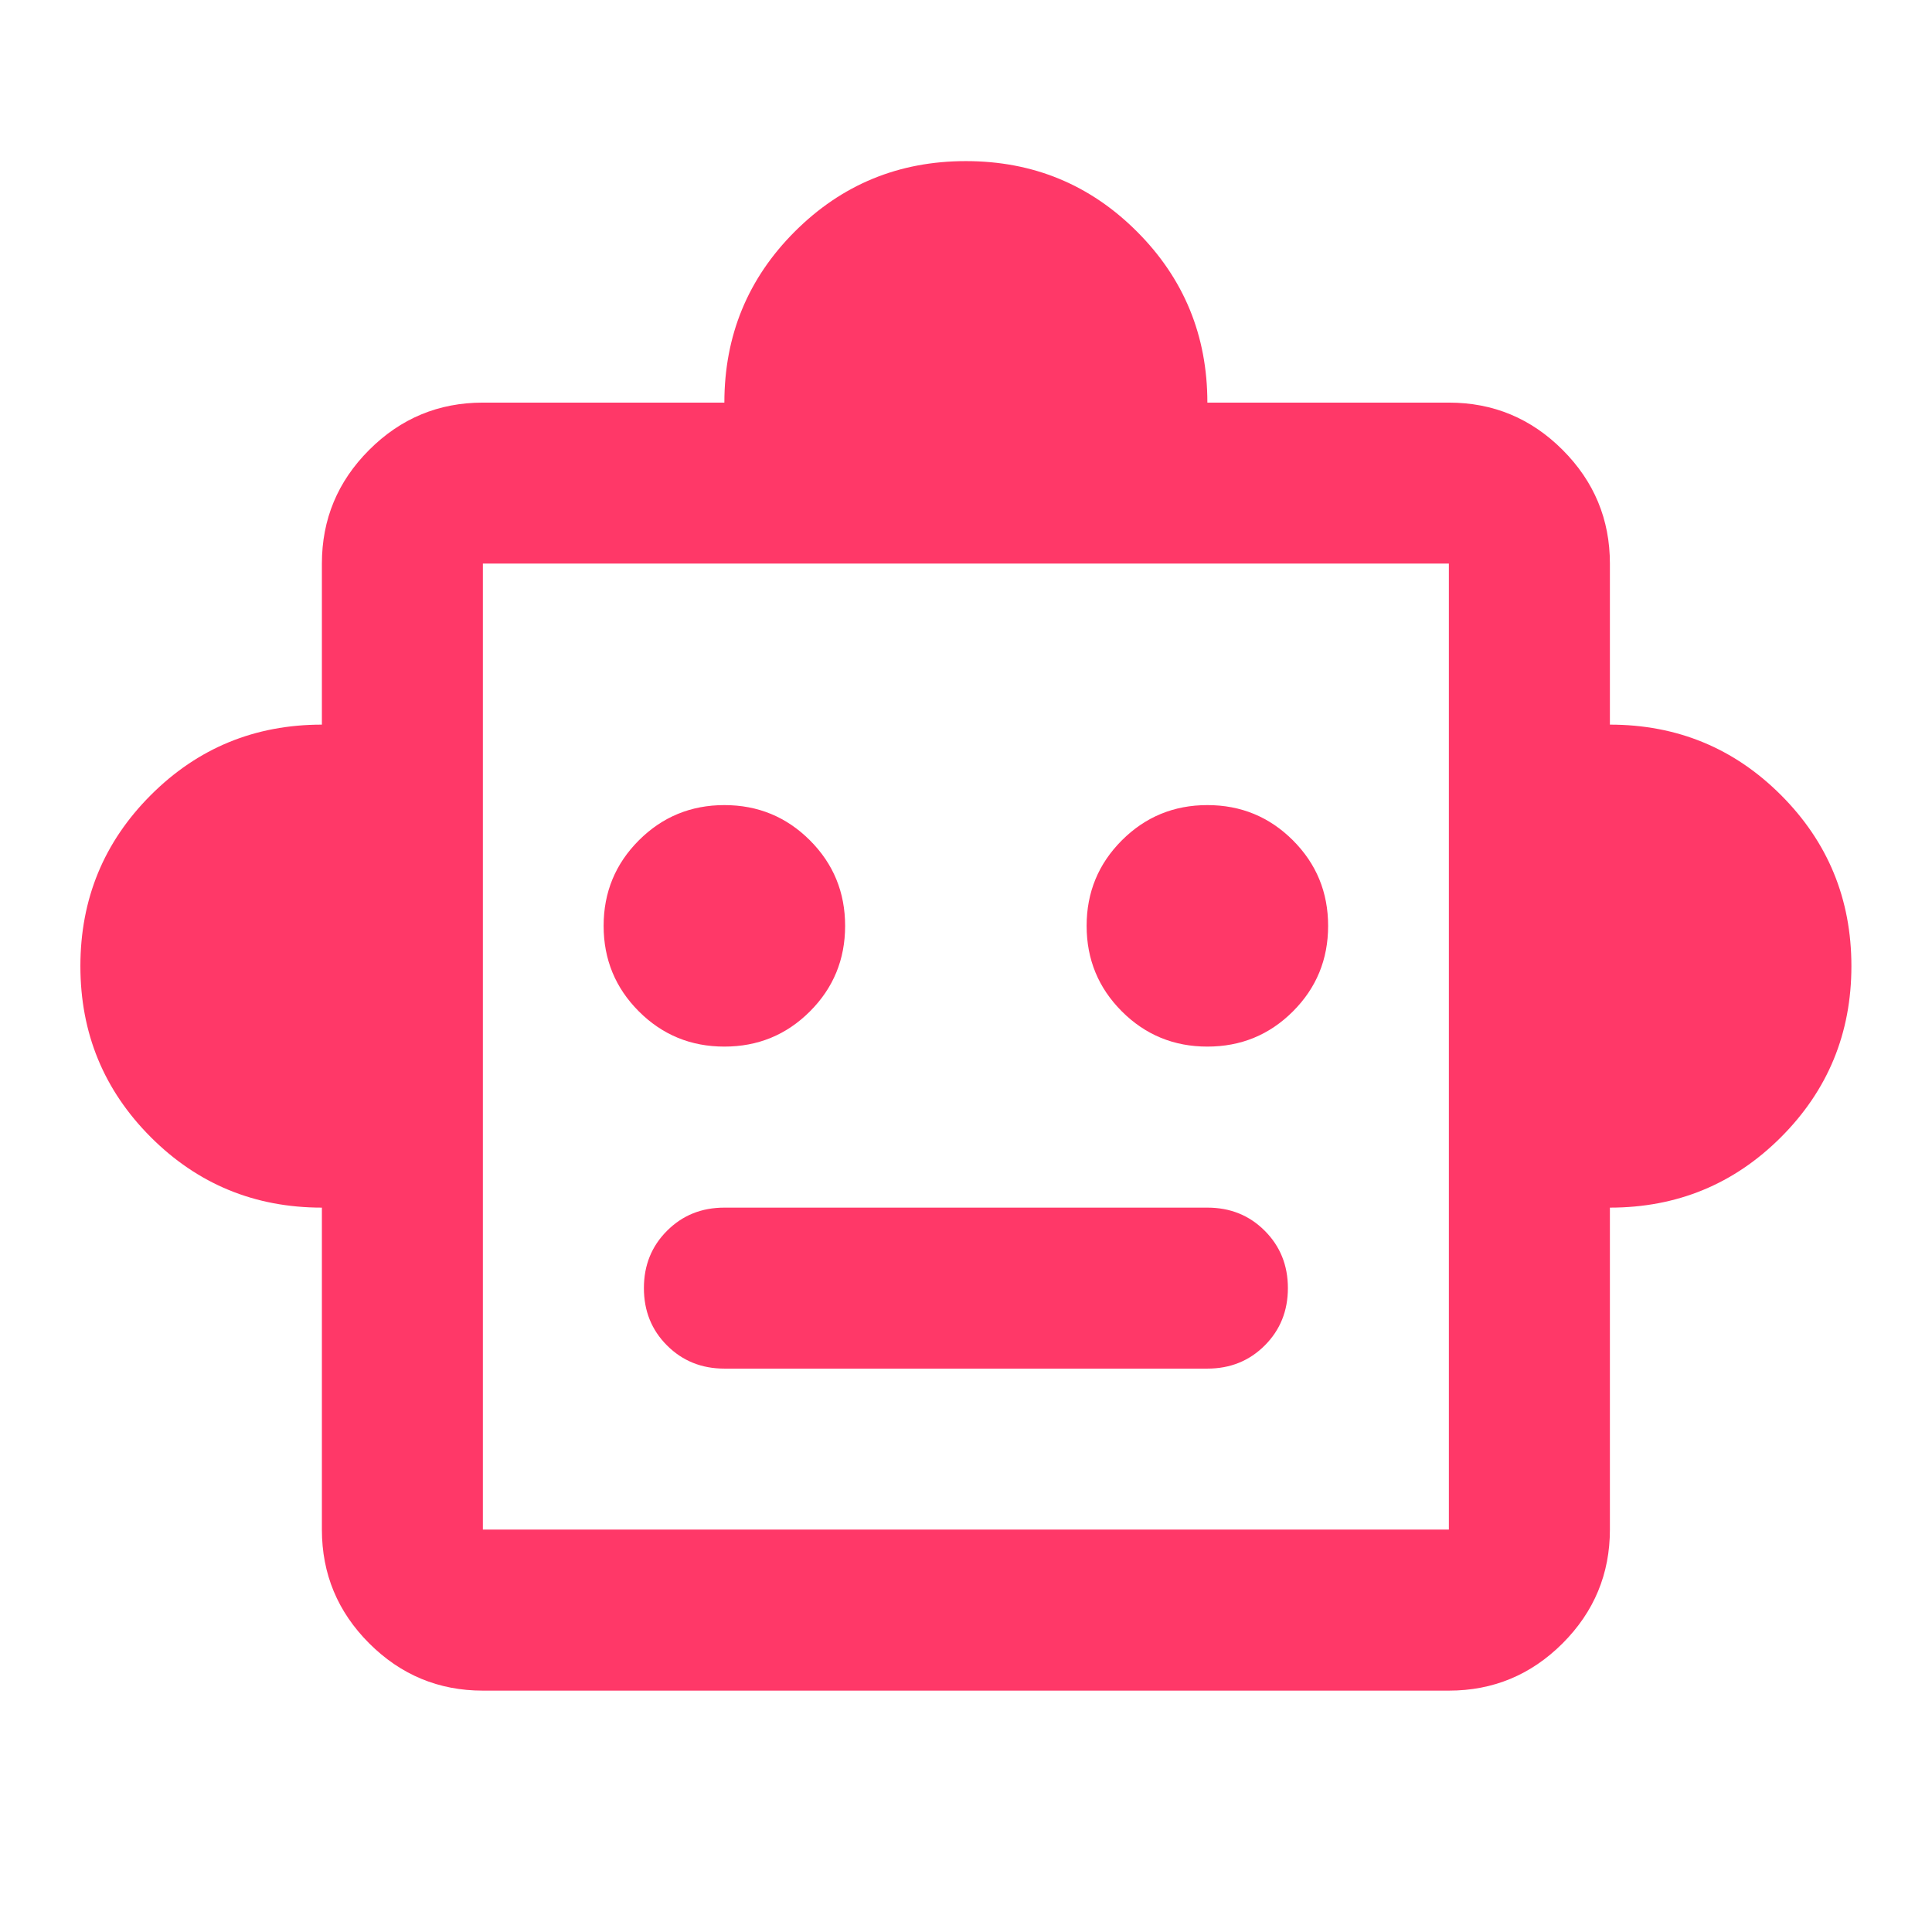
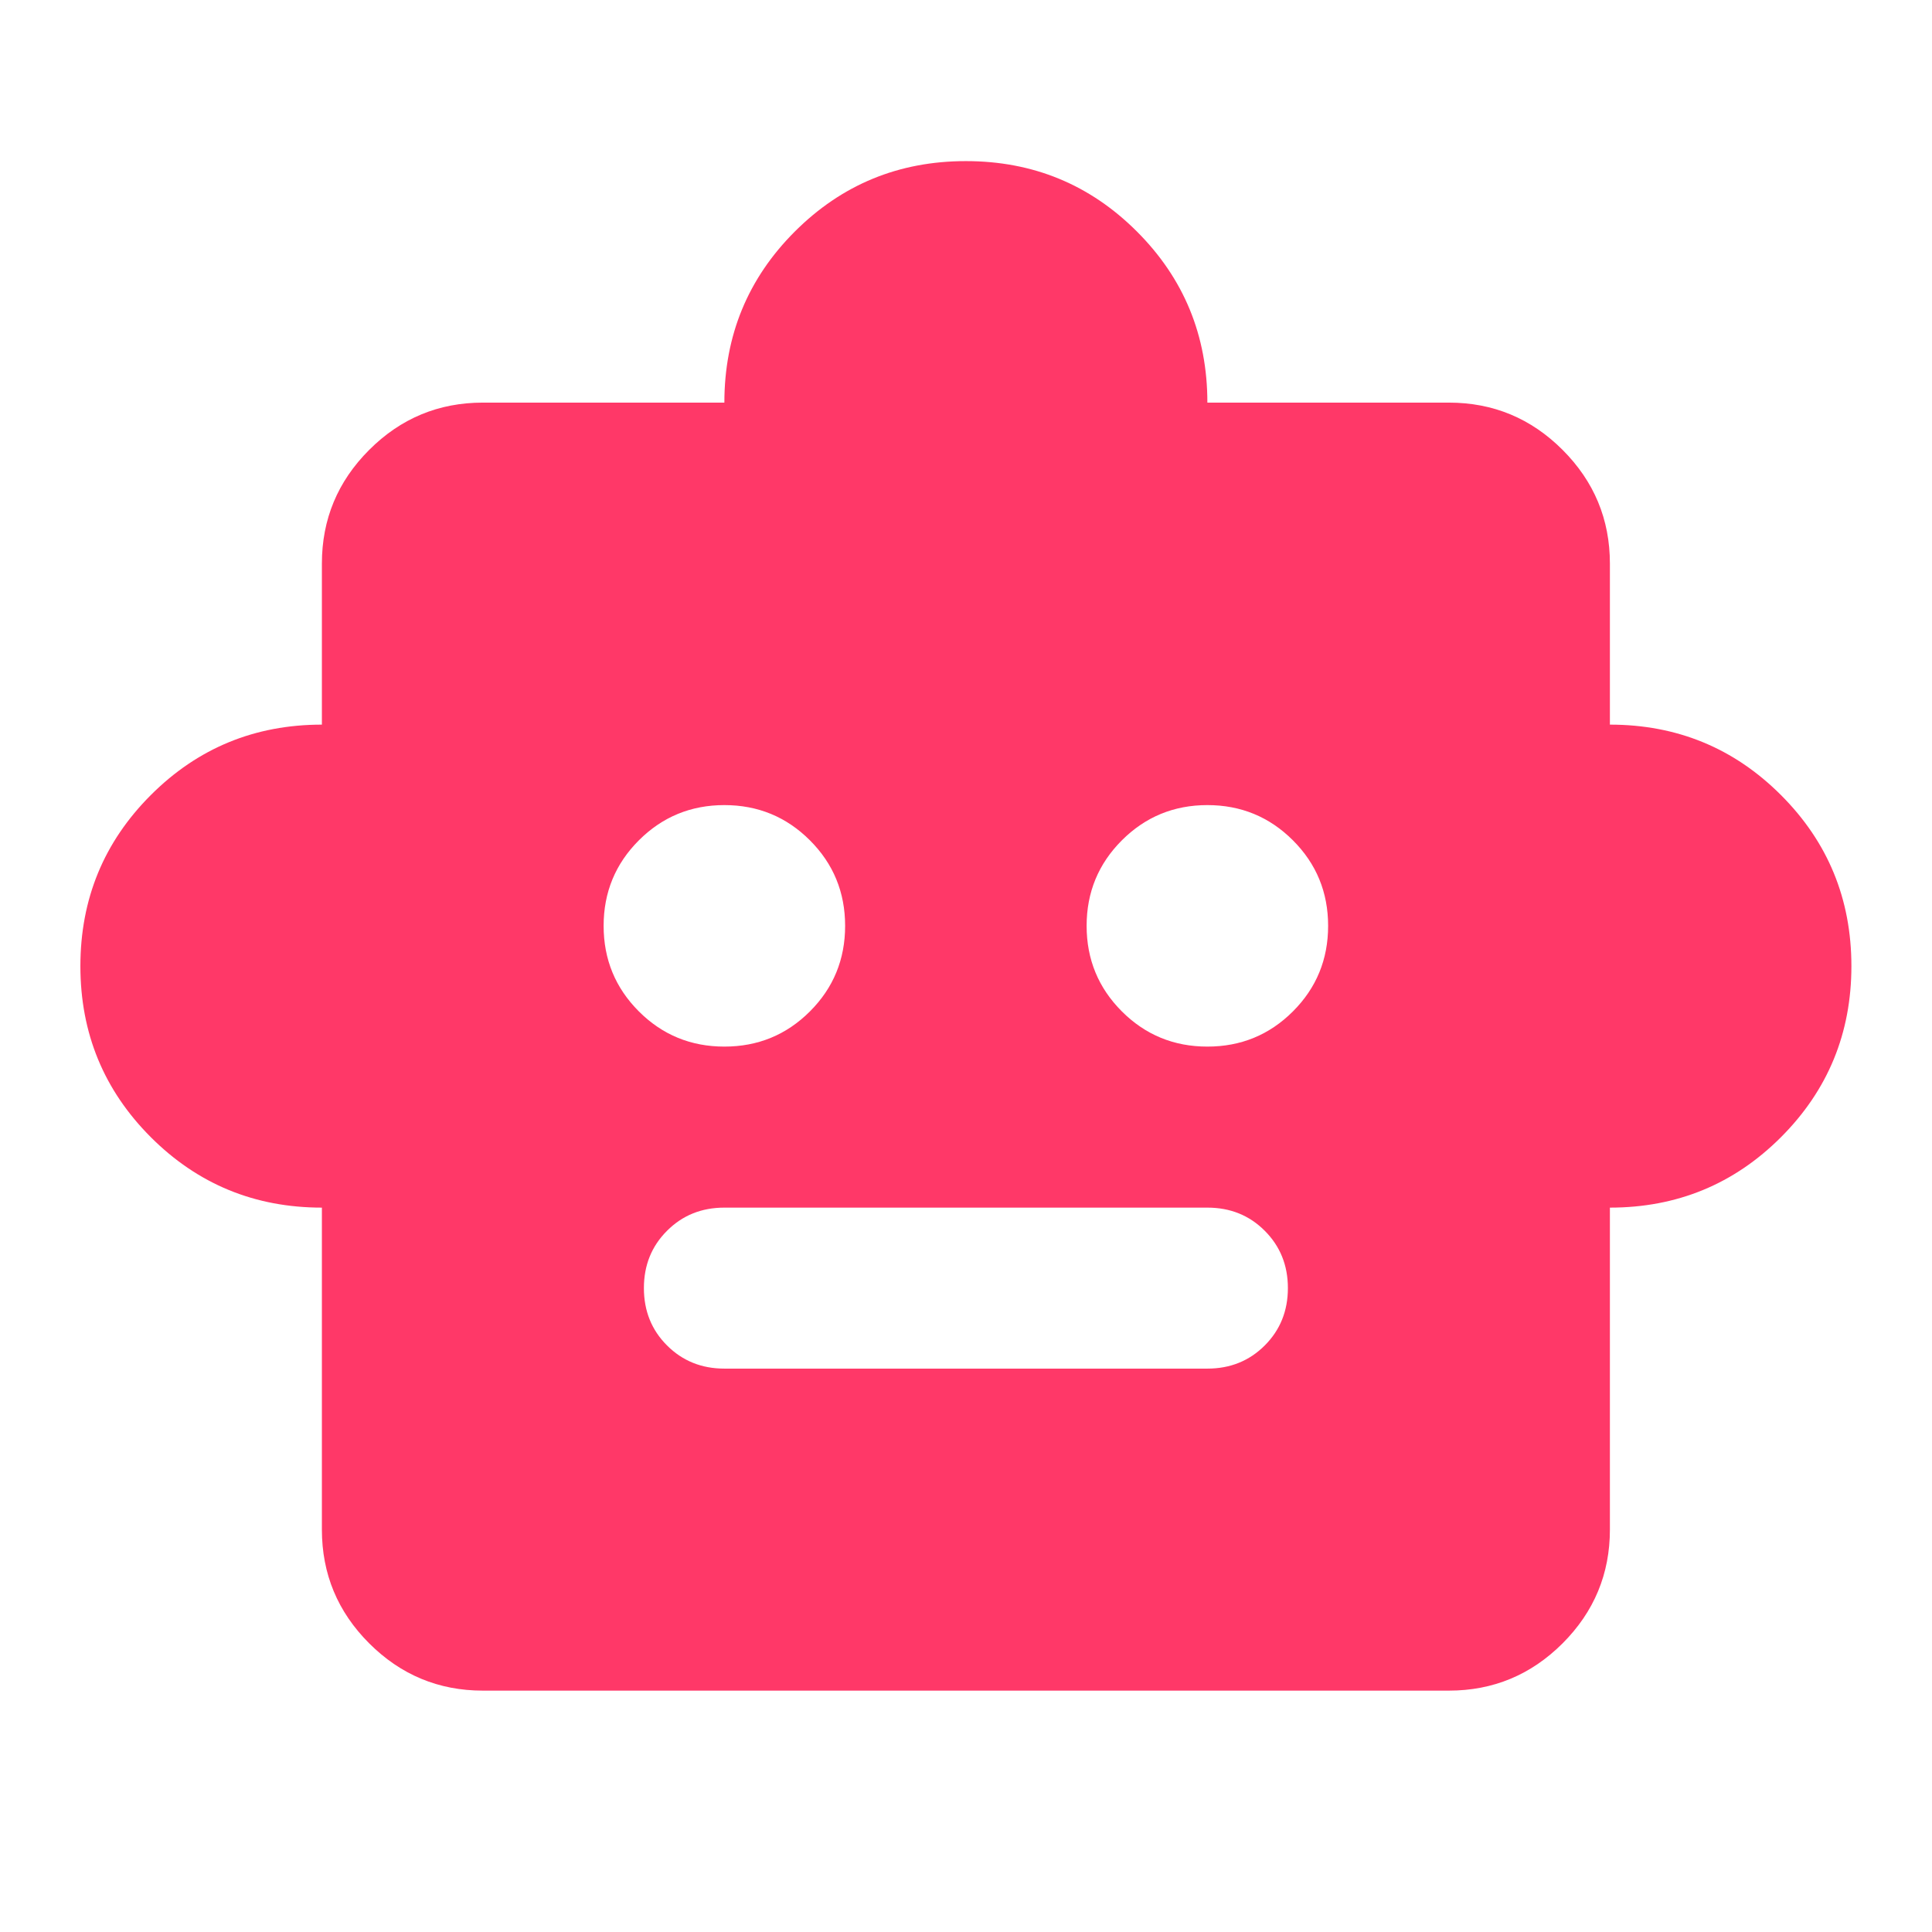
<svg xmlns="http://www.w3.org/2000/svg" width="46" height="46" viewBox="0 0 46 46" fill="none">
-   <path d="M7.664 28.753C6.067 28.753 4.709 28.194 3.591 27.076C2.473 25.957 1.914 24.6 1.914 23.003C1.914 21.405 2.473 20.048 3.591 18.93C4.709 17.812 6.067 17.253 7.664 17.253V13.419C7.664 12.365 8.039 11.463 8.79 10.712C9.541 9.961 10.443 9.586 11.497 9.586H17.247C17.247 7.989 17.806 6.631 18.924 5.513C20.043 4.395 21.4 3.836 22.997 3.836C24.595 3.836 25.952 4.395 27.07 5.513C28.188 6.631 28.747 7.989 28.747 9.586H34.497C35.552 9.586 36.454 9.961 37.205 10.712C37.955 11.463 38.331 12.365 38.331 13.419V17.253C39.928 17.253 41.286 17.812 42.404 18.93C43.522 20.048 44.081 21.405 44.081 23.003C44.081 24.6 43.522 25.957 42.404 27.076C41.286 28.194 39.928 28.753 38.331 28.753V36.419C38.331 37.473 37.955 38.376 37.205 39.127C36.454 39.877 35.552 40.253 34.497 40.253H11.497C10.443 40.253 9.541 39.877 8.79 39.127C8.039 38.376 7.664 37.473 7.664 36.419V28.753ZM17.247 24.919C18.046 24.919 18.725 24.64 19.284 24.081C19.843 23.522 20.122 22.843 20.122 22.044C20.122 21.246 19.843 20.567 19.284 20.008C18.725 19.449 18.046 19.169 17.247 19.169C16.449 19.169 15.77 19.449 15.211 20.008C14.652 20.567 14.372 21.246 14.372 22.044C14.372 22.843 14.652 23.522 15.211 24.081C15.77 24.64 16.449 24.919 17.247 24.919ZM28.747 24.919C29.546 24.919 30.225 24.64 30.784 24.081C31.343 23.522 31.622 22.843 31.622 22.044C31.622 21.246 31.343 20.567 30.784 20.008C30.225 19.449 29.546 19.169 28.747 19.169C27.949 19.169 27.27 19.449 26.711 20.008C26.152 20.567 25.872 21.246 25.872 22.044C25.872 22.843 26.152 23.522 26.711 24.081C27.27 24.64 27.949 24.919 28.747 24.919ZM17.247 32.586H28.747C29.291 32.586 29.746 32.402 30.113 32.035C30.48 31.668 30.664 31.212 30.664 30.669C30.664 30.126 30.48 29.671 30.113 29.304C29.746 28.936 29.291 28.753 28.747 28.753H17.247C16.704 28.753 16.249 28.936 15.882 29.304C15.514 29.671 15.331 30.126 15.331 30.669C15.331 31.212 15.514 31.668 15.882 32.035C16.249 32.402 16.704 32.586 17.247 32.586ZM11.497 36.419H34.497V13.419H11.497V36.419Z" fill="#FF3868" />
+   <path d="M7.664 28.753C6.067 28.753 4.709 28.194 3.591 27.076C2.473 25.957 1.914 24.6 1.914 23.003C1.914 21.405 2.473 20.048 3.591 18.93C4.709 17.812 6.067 17.253 7.664 17.253V13.419C7.664 12.365 8.039 11.463 8.79 10.712C9.541 9.961 10.443 9.586 11.497 9.586H17.247C17.247 7.989 17.806 6.631 18.924 5.513C20.043 4.395 21.4 3.836 22.997 3.836C24.595 3.836 25.952 4.395 27.07 5.513C28.188 6.631 28.747 7.989 28.747 9.586H34.497C35.552 9.586 36.454 9.961 37.205 10.712C37.955 11.463 38.331 12.365 38.331 13.419V17.253C39.928 17.253 41.286 17.812 42.404 18.93C43.522 20.048 44.081 21.405 44.081 23.003C44.081 24.6 43.522 25.957 42.404 27.076C41.286 28.194 39.928 28.753 38.331 28.753V36.419C38.331 37.473 37.955 38.376 37.205 39.127C36.454 39.877 35.552 40.253 34.497 40.253H11.497C10.443 40.253 9.541 39.877 8.79 39.127C8.039 38.376 7.664 37.473 7.664 36.419V28.753ZM17.247 24.919C18.046 24.919 18.725 24.64 19.284 24.081C19.843 23.522 20.122 22.843 20.122 22.044C20.122 21.246 19.843 20.567 19.284 20.008C18.725 19.449 18.046 19.169 17.247 19.169C16.449 19.169 15.77 19.449 15.211 20.008C14.652 20.567 14.372 21.246 14.372 22.044C14.372 22.843 14.652 23.522 15.211 24.081C15.77 24.64 16.449 24.919 17.247 24.919ZM28.747 24.919C29.546 24.919 30.225 24.64 30.784 24.081C31.343 23.522 31.622 22.843 31.622 22.044C31.622 21.246 31.343 20.567 30.784 20.008C30.225 19.449 29.546 19.169 28.747 19.169C27.949 19.169 27.27 19.449 26.711 20.008C26.152 20.567 25.872 21.246 25.872 22.044C25.872 22.843 26.152 23.522 26.711 24.081C27.27 24.64 27.949 24.919 28.747 24.919ZM17.247 32.586H28.747C29.291 32.586 29.746 32.402 30.113 32.035C30.48 31.668 30.664 31.212 30.664 30.669C30.664 30.126 30.48 29.671 30.113 29.304C29.746 28.936 29.291 28.753 28.747 28.753H17.247C16.704 28.753 16.249 28.936 15.882 29.304C15.514 29.671 15.331 30.126 15.331 30.669C15.331 31.212 15.514 31.668 15.882 32.035C16.249 32.402 16.704 32.586 17.247 32.586ZM11.497 36.419H34.497V13.419V36.419Z" fill="#FF3868" />
</svg>